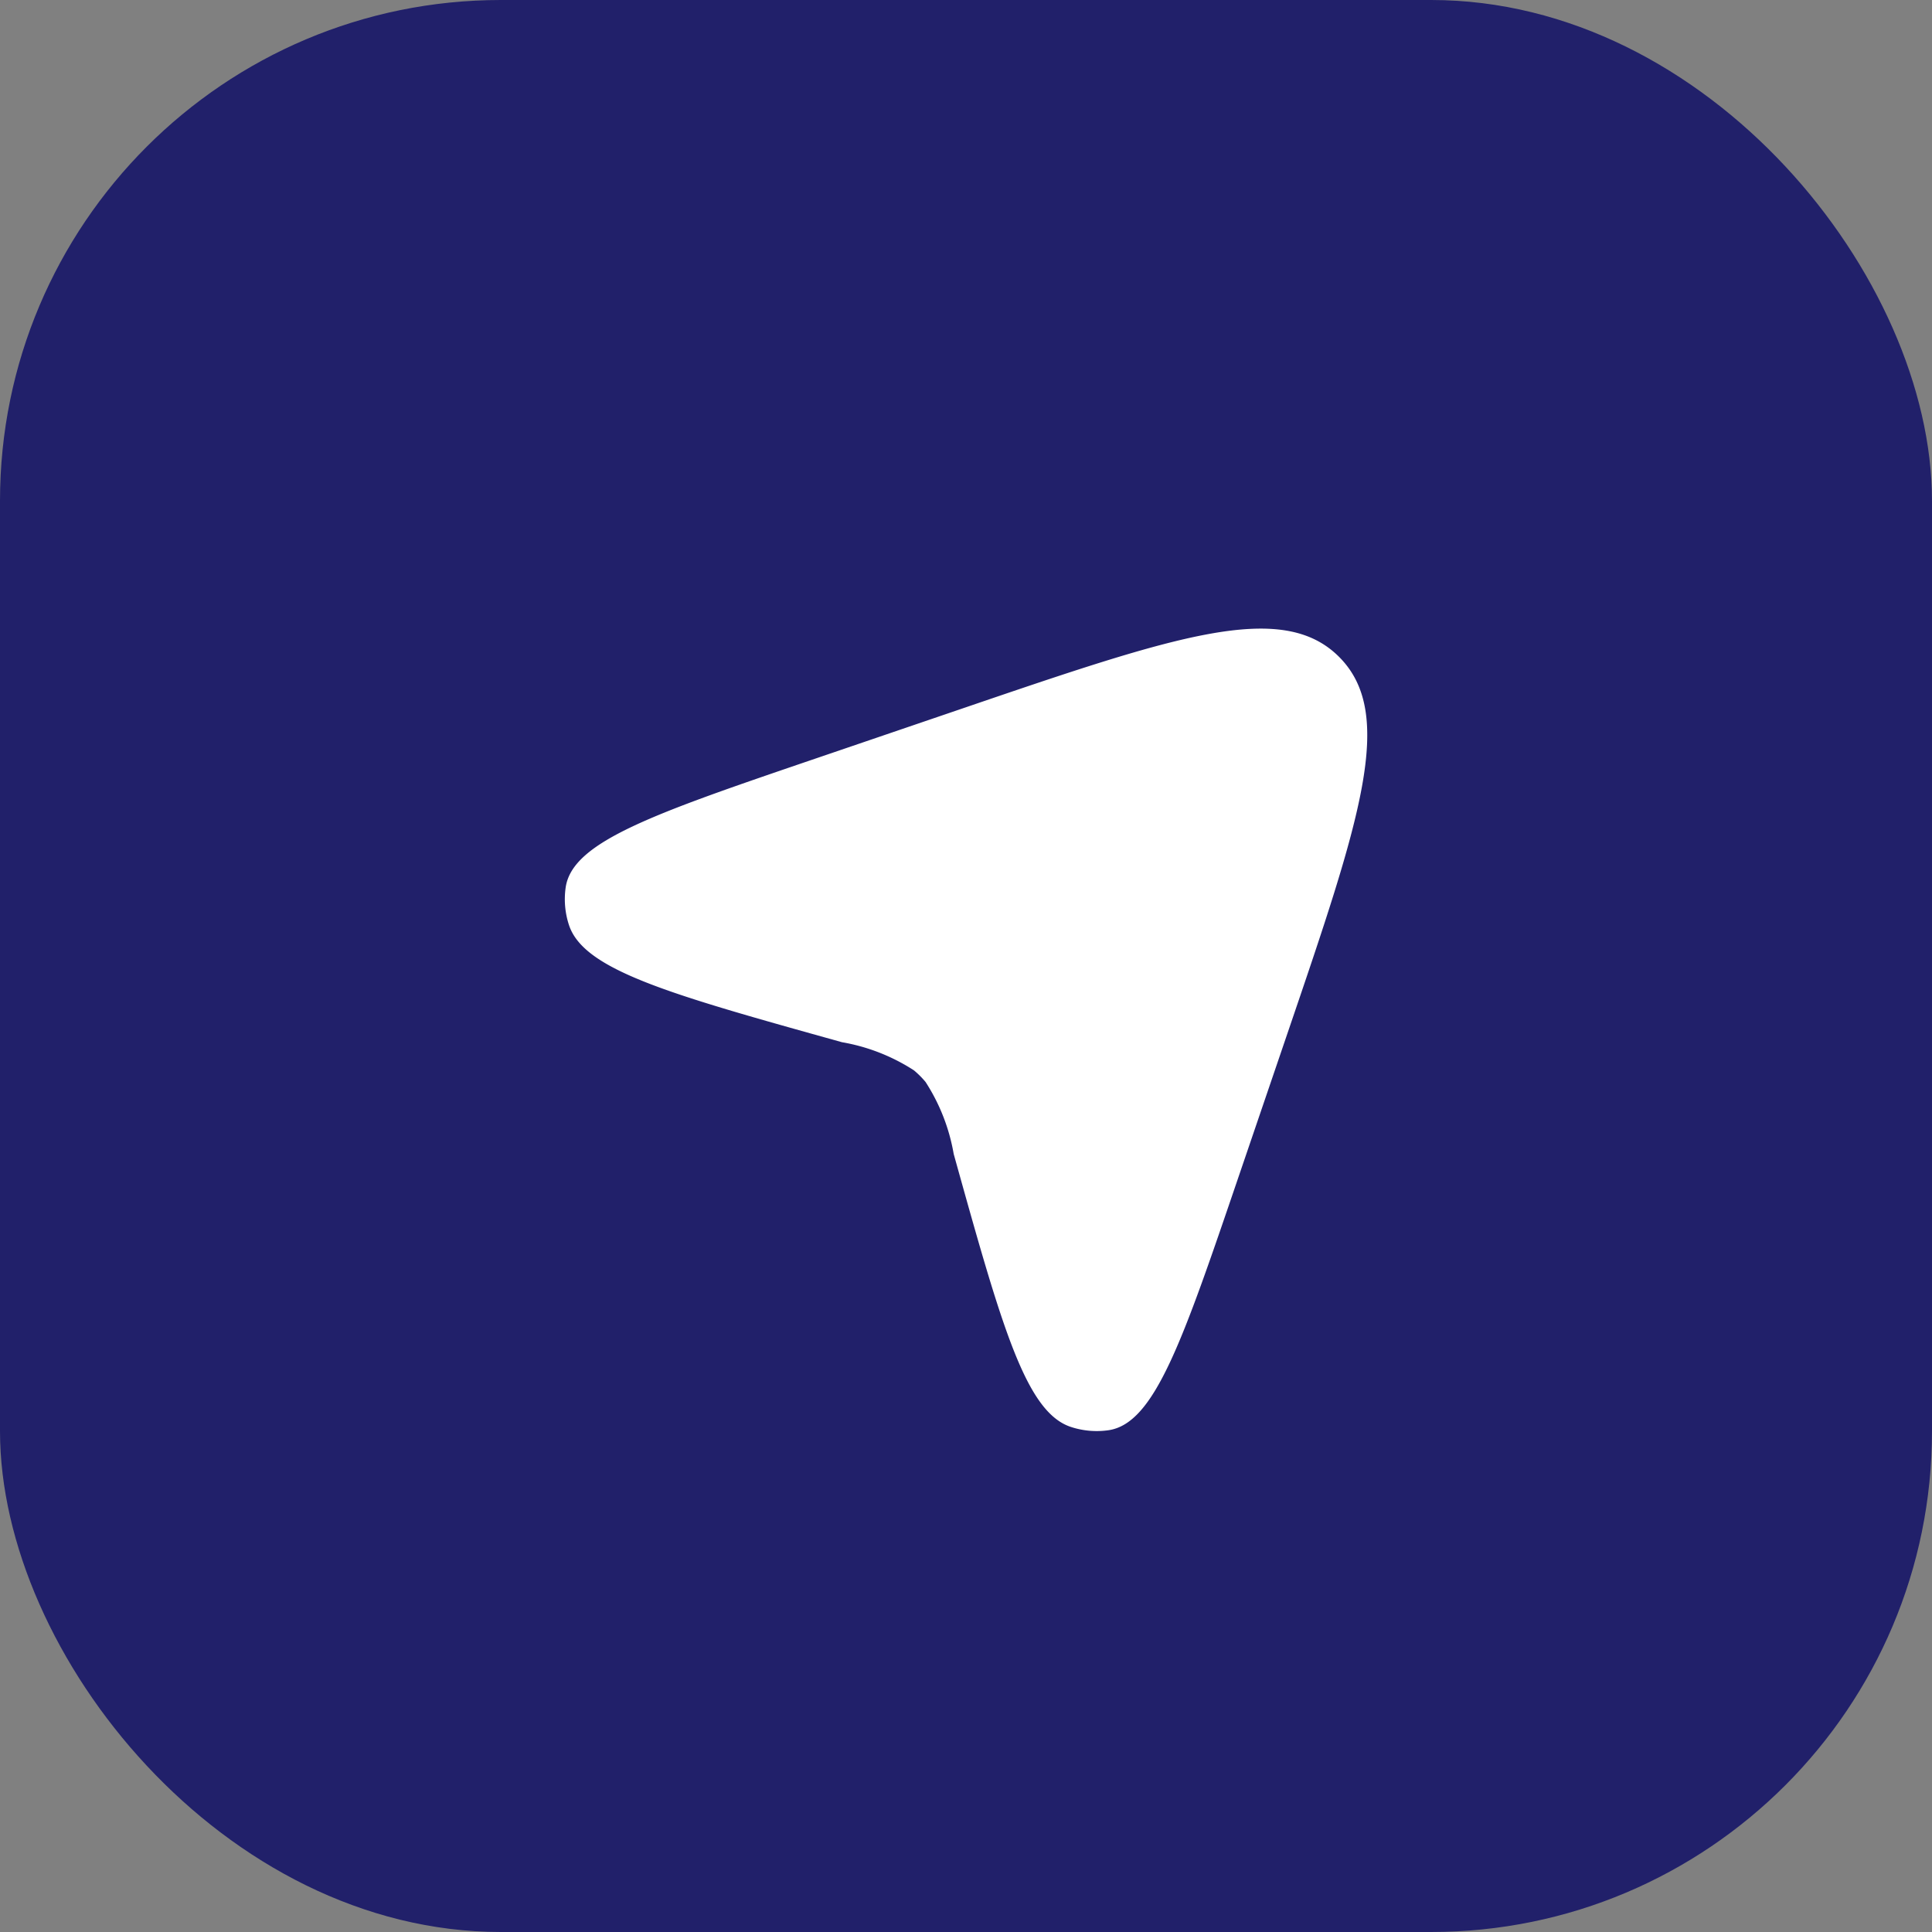
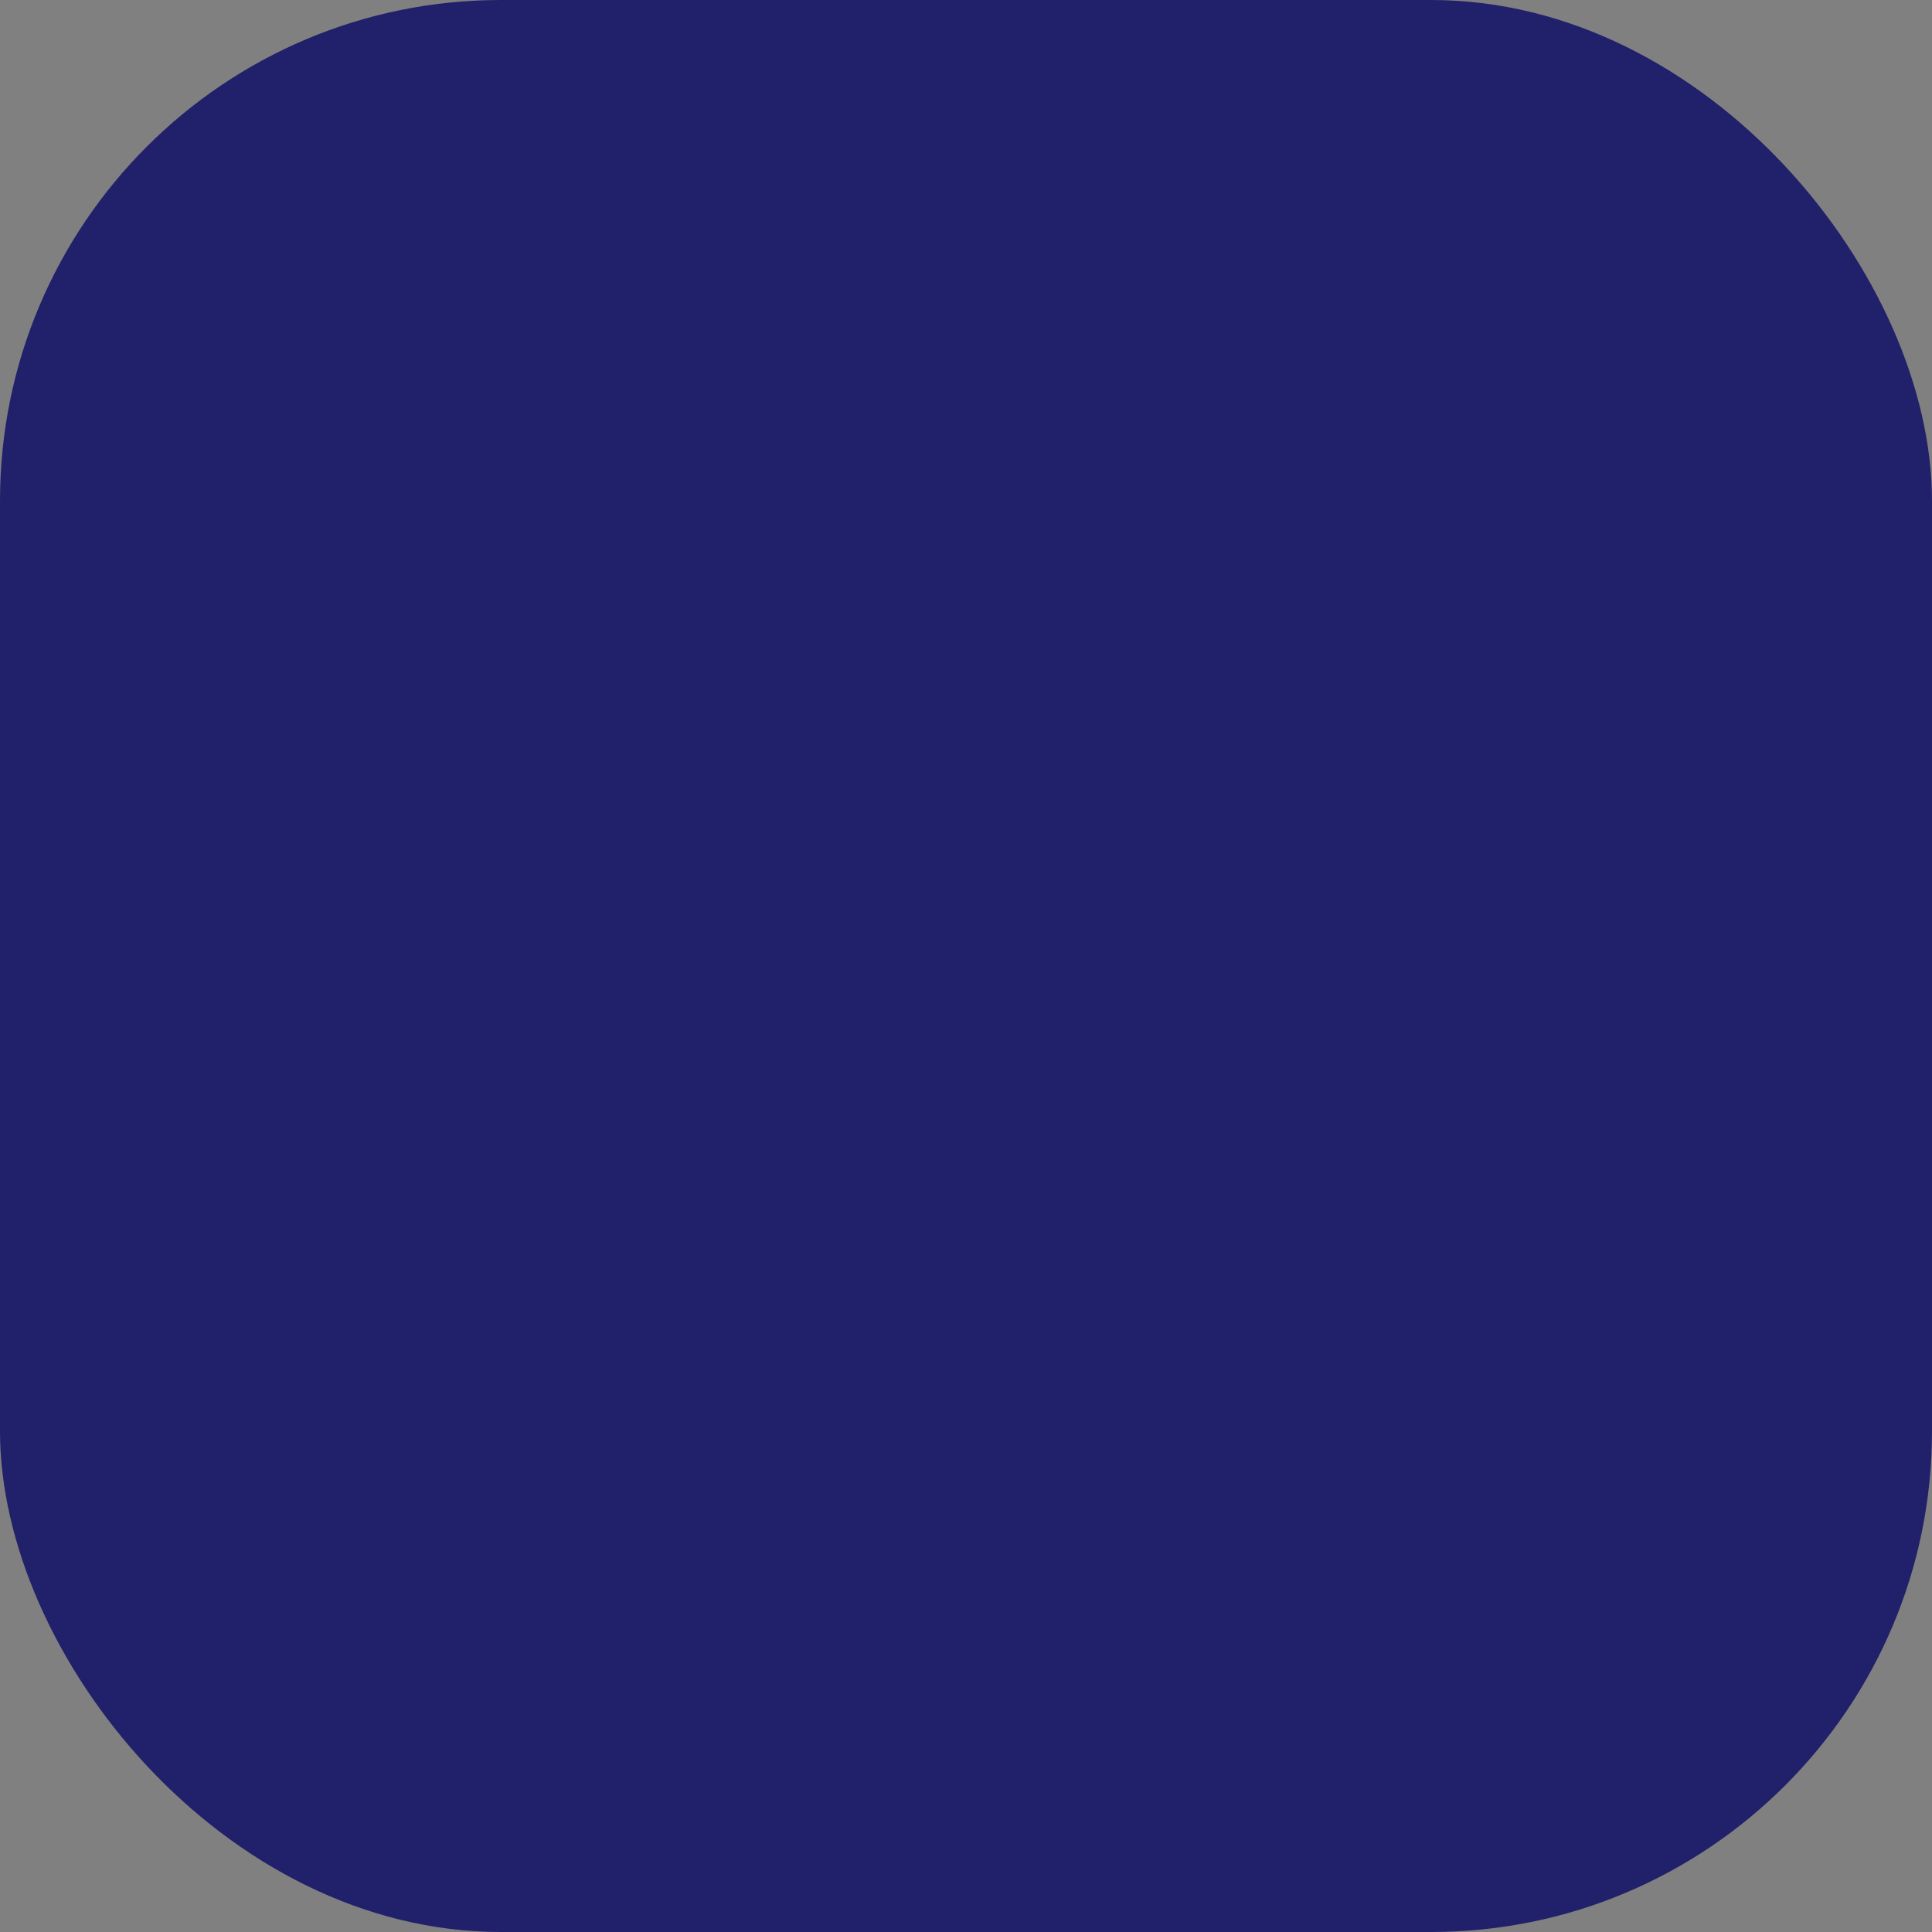
<svg xmlns="http://www.w3.org/2000/svg" width="54" height="54" viewBox="0 0 54 54">
  <rect x="0" y="0" width="54" height="54" fill="#808080" stroke="none" />
  <defs>
    <clipPath id="clip-path">
-       <rect id="Rectangle_256" data-name="Rectangle 256" width="26" height="26" transform="translate(1511 4255)" fill="#fff" stroke="#707070" stroke-width="1" />
-     </clipPath>
+       </clipPath>
  </defs>
  <g id="Send_Button" data-name="Send Button" transform="translate(-1497 -4240)">
    <rect id="Rectangle_36" data-name="Rectangle 36" width="54" height="54" rx="14" transform="translate(1497 4240)" fill="#21206a" />
    <g id="Send" transform="translate(0 -1)" clip-path="url(#clip-path)">
-       <path id="Path_79834" data-name="Path 79834" d="M14.117,5.23C20.066,3.2,23.041,2.188,24.641,3.788s.586,4.574-1.442,10.523l-1.381,4.051c-1.557,4.569-2.336,6.853-3.62,7.042a2.314,2.314,0,0,1-1.044-.089c-1.27-.408-1.941-2.816-3.284-7.633a5.385,5.385,0,0,0-.786-2.011,2.518,2.518,0,0,0-.326-.326,5.385,5.385,0,0,0-2.011-.786c-4.817-1.343-7.226-2.014-7.633-3.284a2.314,2.314,0,0,1-.089-1.044c.189-1.284,2.473-2.062,7.042-3.62Z" transform="translate(1509.786 4255.571)" fill="#fff" />
-     </g>
+       </g>
  </g>
</svg>